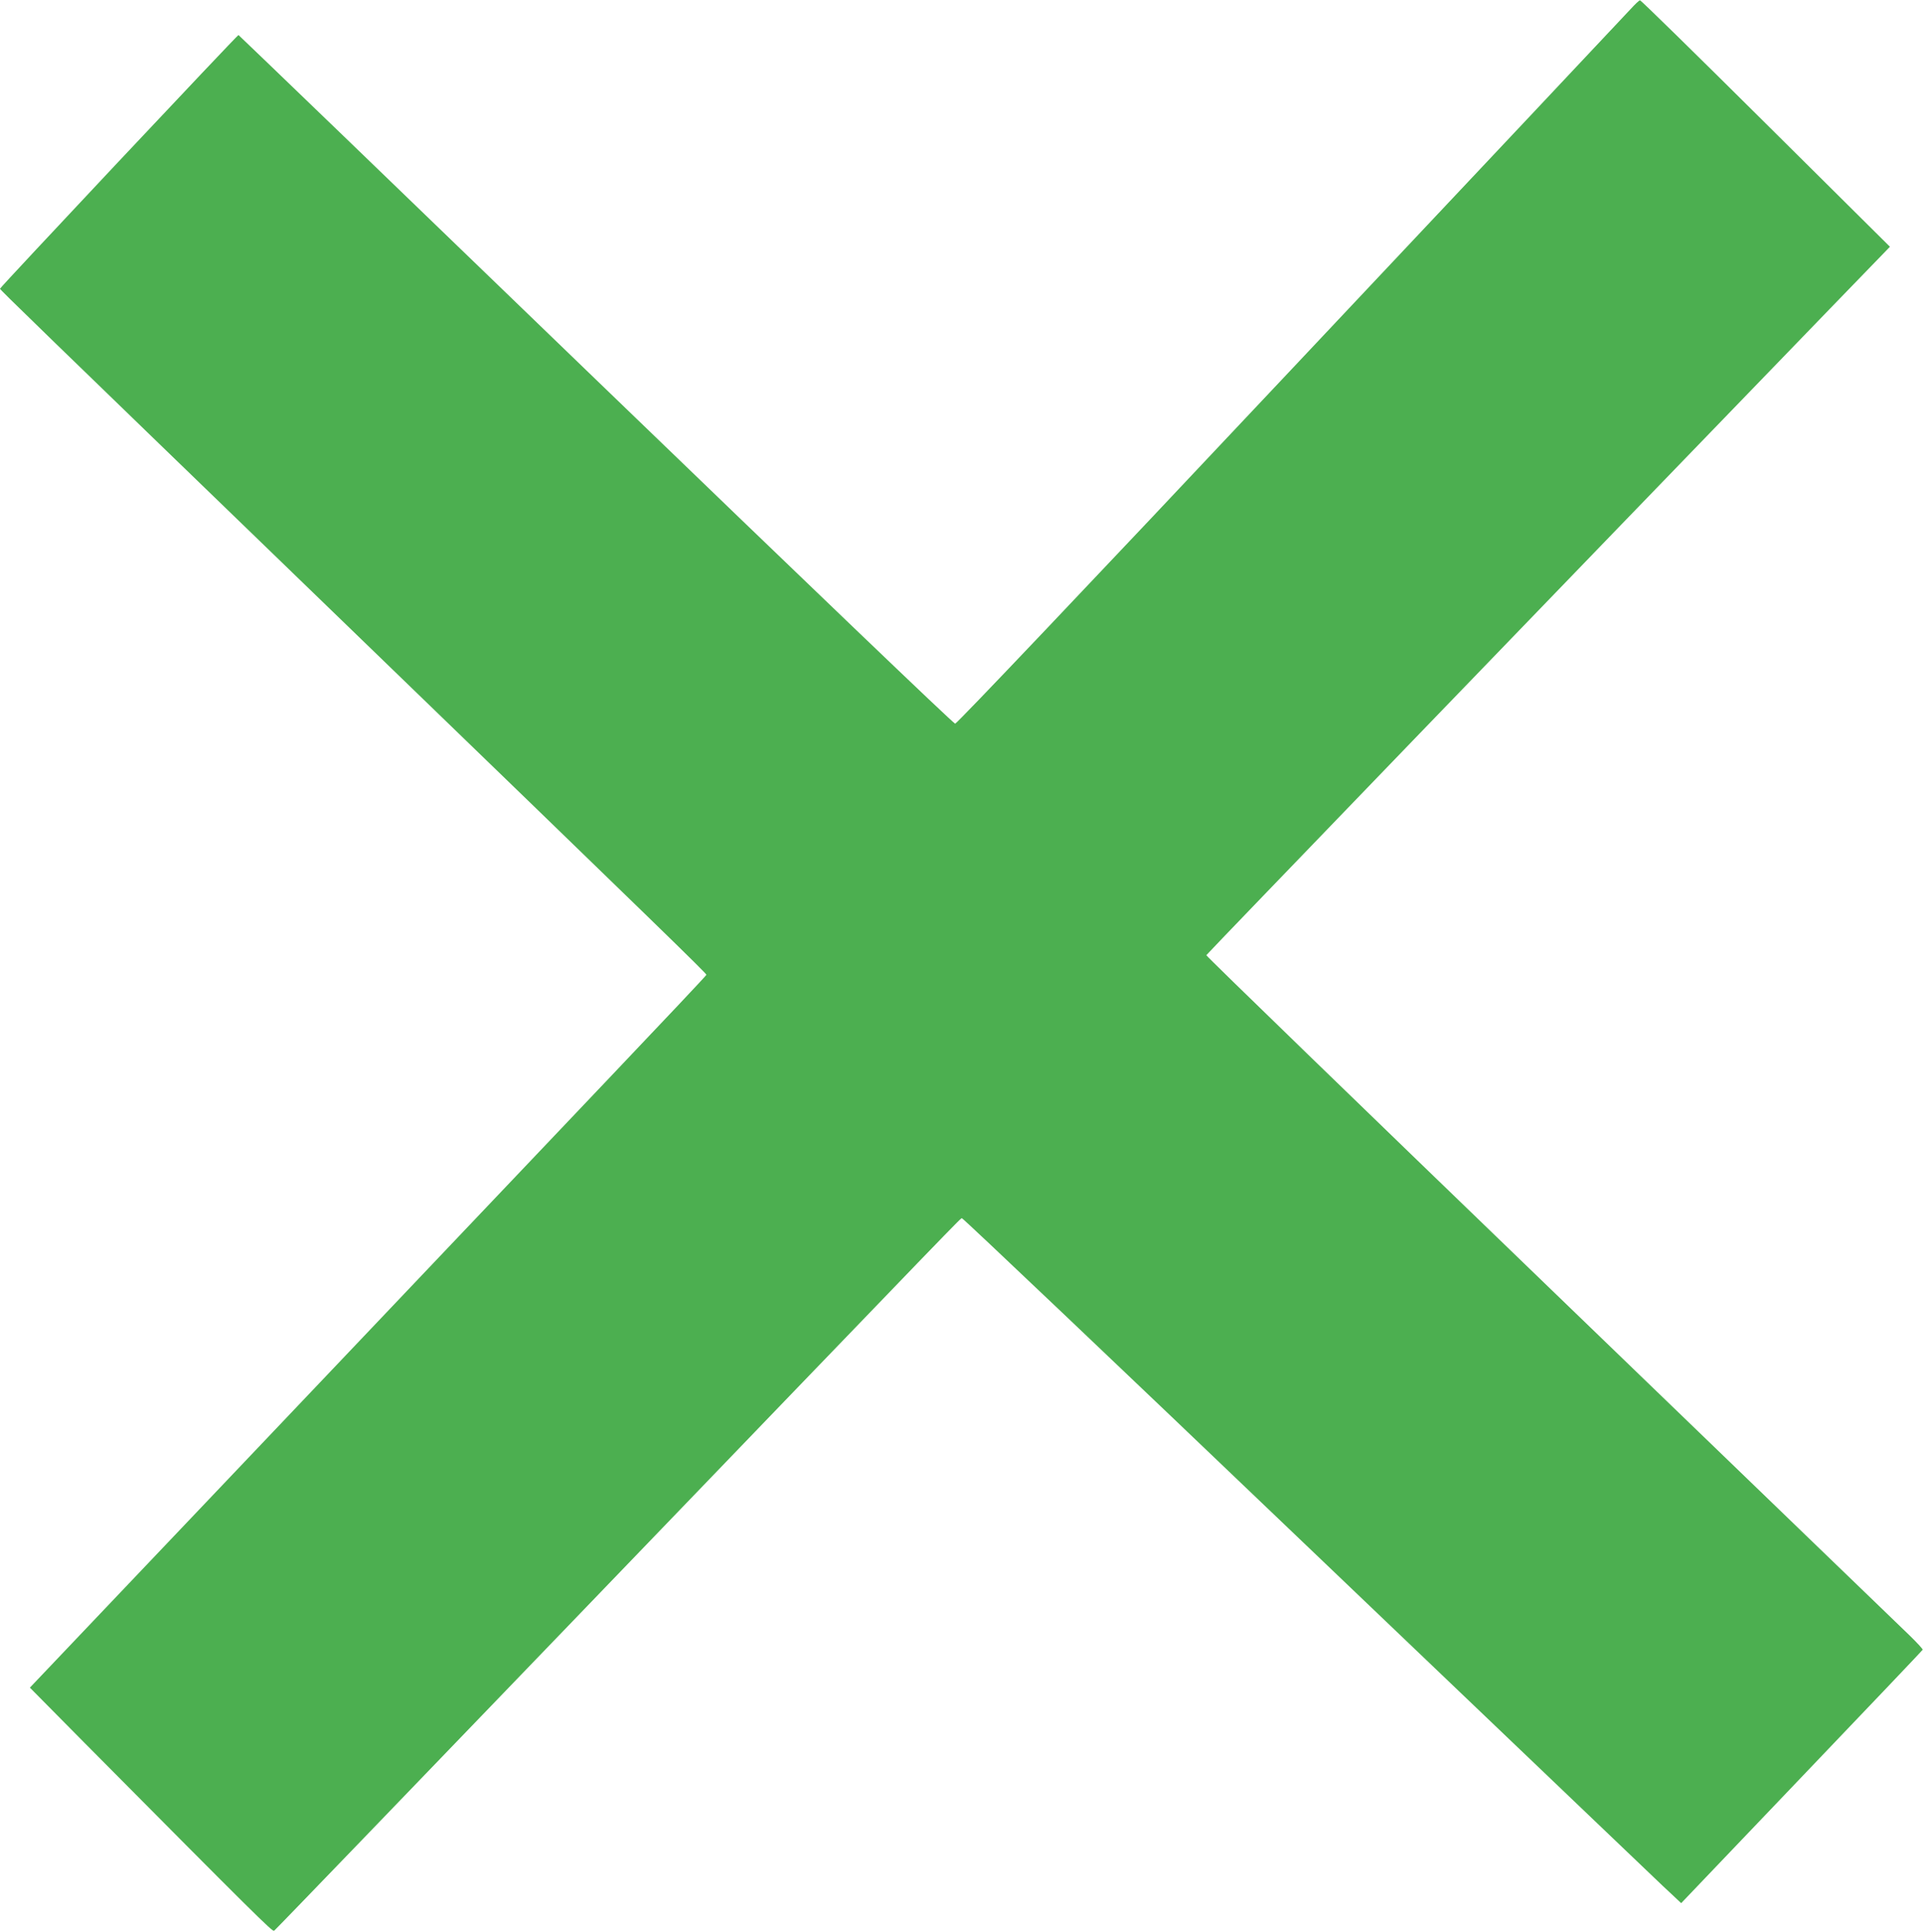
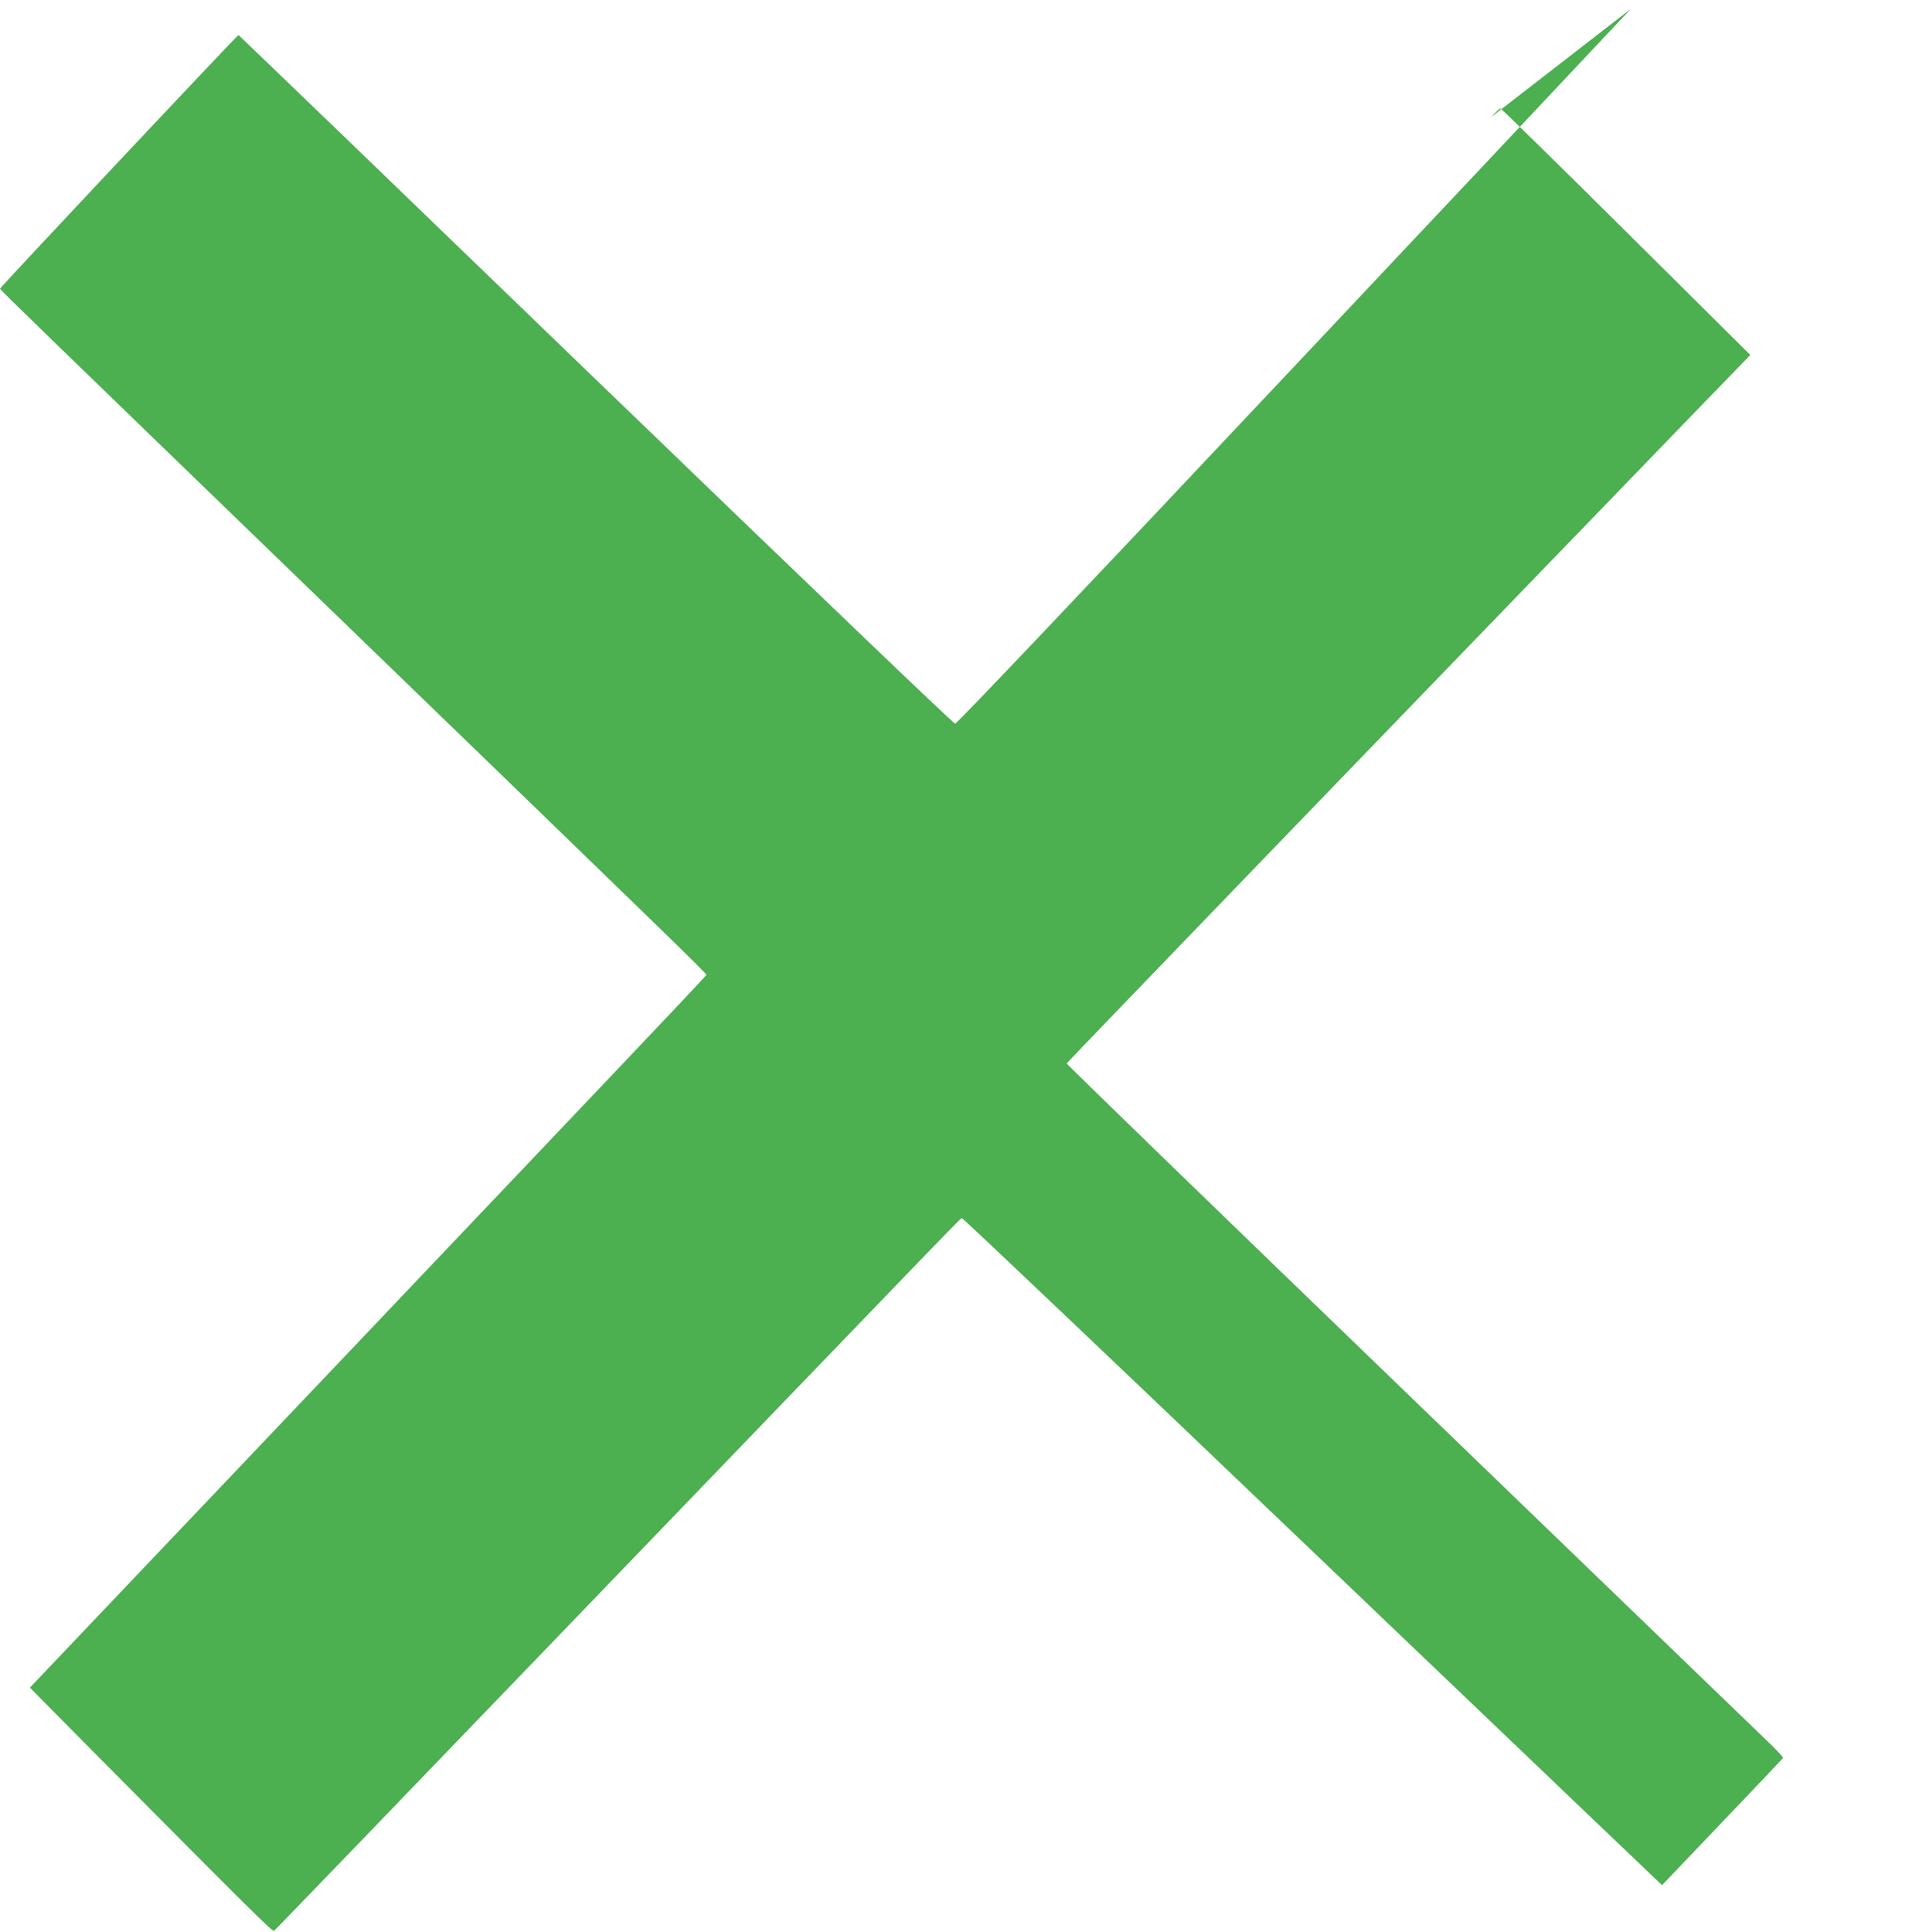
<svg xmlns="http://www.w3.org/2000/svg" version="1.0" width="1274pt" height="1280pt" viewBox="0 0 1274 1280" preserveAspectRatio="xMidYMid meet">
  <g transform="translate(0,1280) scale(0.1,-0.1)" fill="#4caf50" stroke="none">
-     <path d="M10804 12741 c-28 -31 -1043 -1109 -2255 -2396 -1382 -1469 -2210 -2340 -2221 -2340 -11 0 -978 927 -2380 2280 -1298 1254 -2364 2281 -2368 2283 -6 2 -1580 -1672 -1580 -1681 0 -7 195 -196 2305 -2237 2082 -2014 2375 -2299 2375 -2309 0 -4 -282 -303 -627 -666 -345 -363 -1353 -1424 -2241 -2359 l-1614 -1698 353 -357 c1140 -1149 1254 -1262 1265 -1254 7 4 895 926 1975 2048 2667 2771 2569 2670 2582 2673 7 1 1025 -966 2262 -2149 1238 -1183 2307 -2204 2376 -2270 l127 -119 798 836 c440 460 800 839 802 843 1 5 -37 46 -85 93 -48 47 -1118 1078 -2376 2293 -1258 1214 -2287 2211 -2285 2216 2 7 2393 2486 4131 4283 l398 411 -823 817 c-453 450 -827 817 -833 816 -5 0 -33 -26 -61 -57z" />
+     <path d="M10804 12741 c-28 -31 -1043 -1109 -2255 -2396 -1382 -1469 -2210 -2340 -2221 -2340 -11 0 -978 927 -2380 2280 -1298 1254 -2364 2281 -2368 2283 -6 2 -1580 -1672 -1580 -1681 0 -7 195 -196 2305 -2237 2082 -2014 2375 -2299 2375 -2309 0 -4 -282 -303 -627 -666 -345 -363 -1353 -1424 -2241 -2359 l-1614 -1698 353 -357 c1140 -1149 1254 -1262 1265 -1254 7 4 895 926 1975 2048 2667 2771 2569 2670 2582 2673 7 1 1025 -966 2262 -2149 1238 -1183 2307 -2204 2376 -2270 c440 460 800 839 802 843 1 5 -37 46 -85 93 -48 47 -1118 1078 -2376 2293 -1258 1214 -2287 2211 -2285 2216 2 7 2393 2486 4131 4283 l398 411 -823 817 c-453 450 -827 817 -833 816 -5 0 -33 -26 -61 -57z" />
  </g>
</svg>